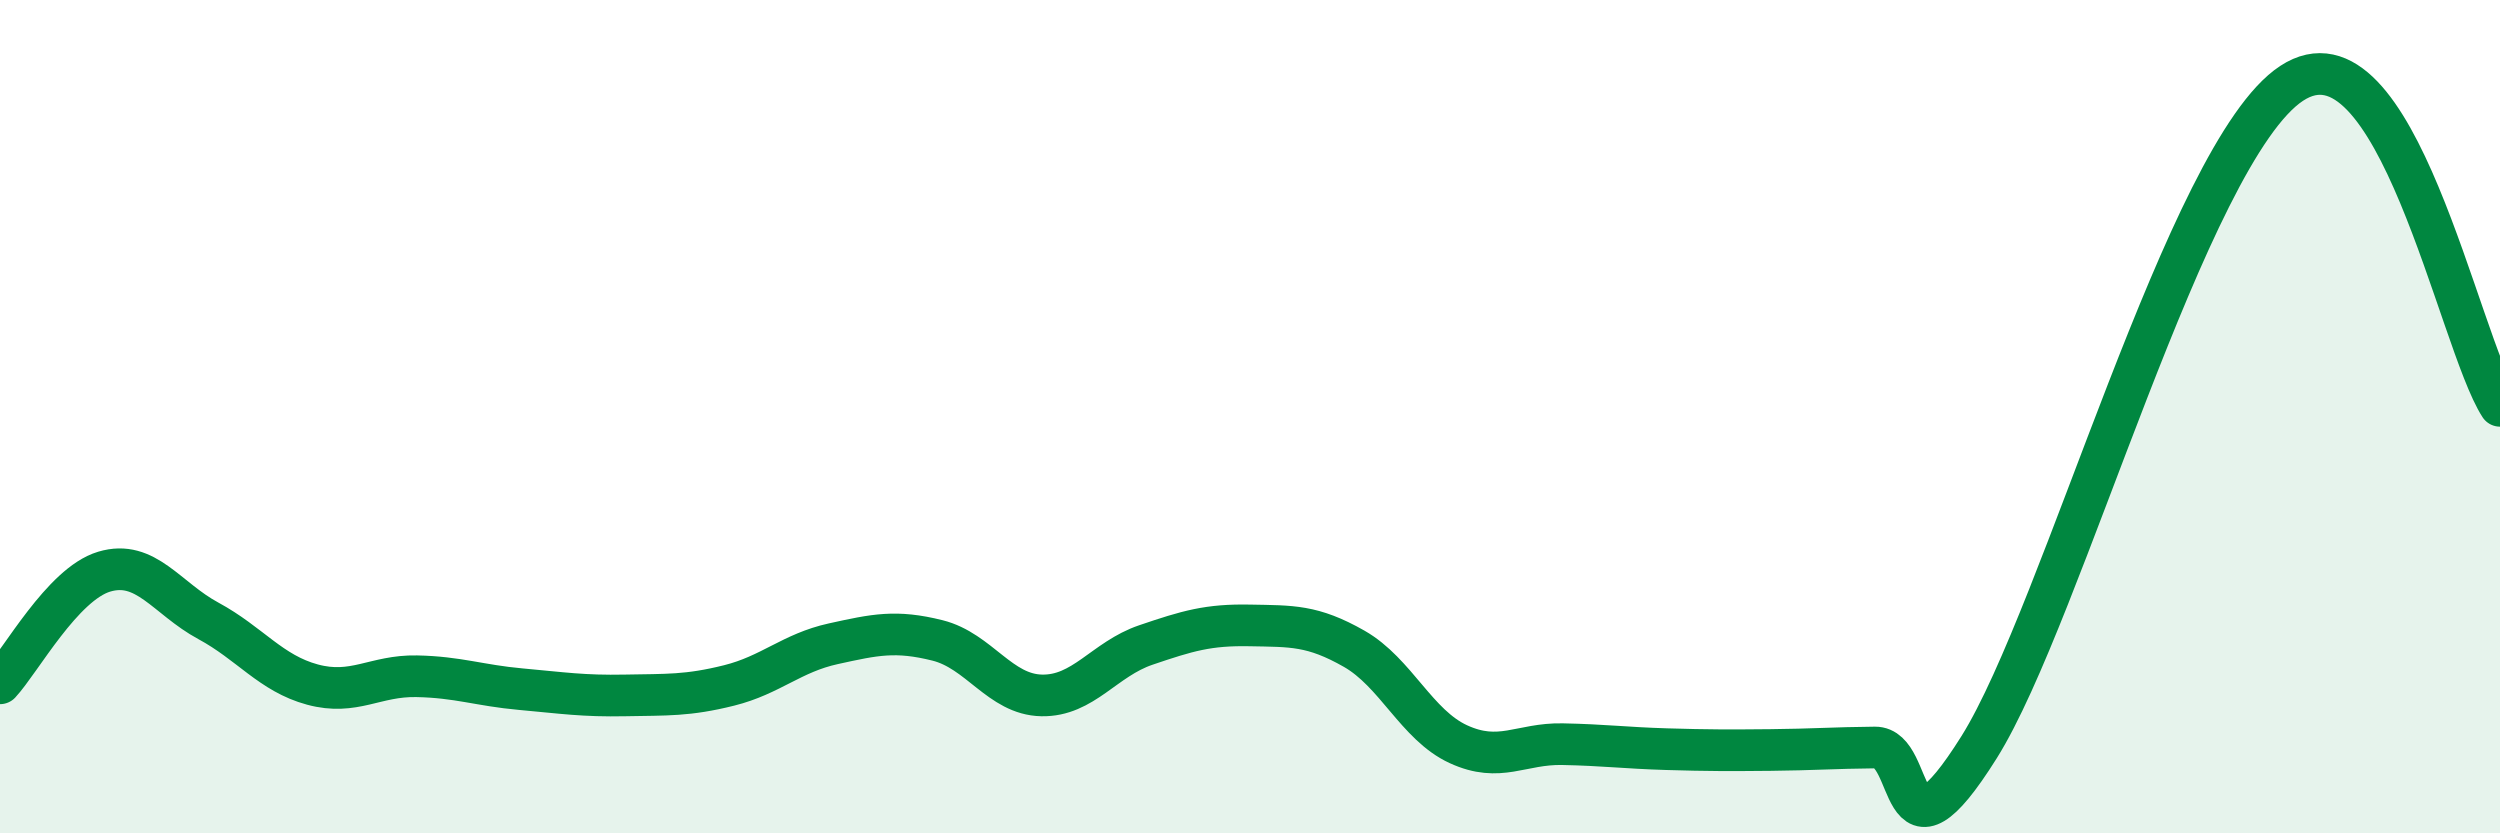
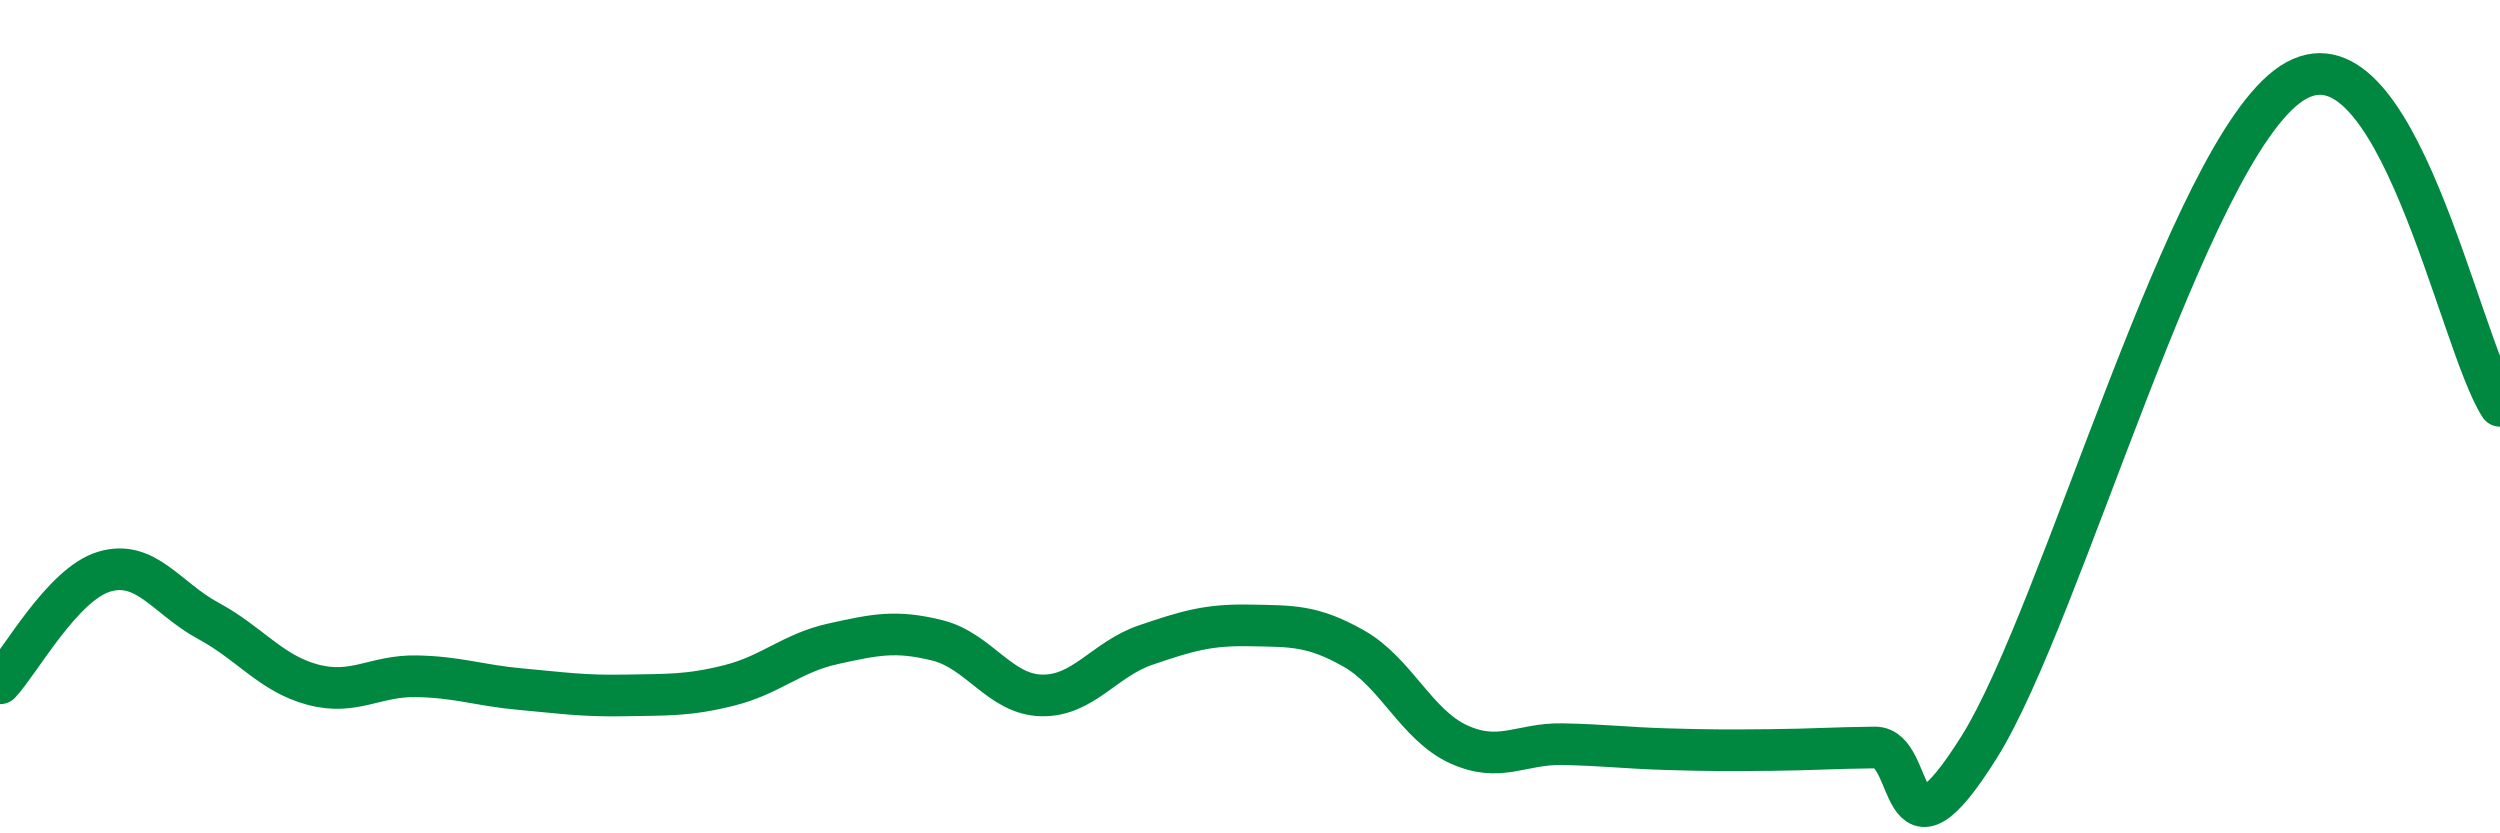
<svg xmlns="http://www.w3.org/2000/svg" width="60" height="20" viewBox="0 0 60 20">
-   <path d="M 0,16.4 C 0.5,15.86 1.5,14.02 2.5,13.72 C 3.5,13.42 4,14.36 5,14.9 C 6,15.44 6.5,16.16 7.5,16.43 C 8.5,16.7 9,16.21 10,16.23 C 11,16.25 11.5,16.45 12.5,16.54 C 13.5,16.63 14,16.71 15,16.69 C 16,16.67 16.5,16.7 17.5,16.45 C 18.5,16.2 19,15.67 20,15.45 C 21,15.23 21.5,15.12 22.5,15.37 C 23.5,15.62 24,16.67 25,16.69 C 26,16.71 26.5,15.82 27.5,15.48 C 28.5,15.14 29,14.99 30,15.01 C 31,15.03 31.5,15 32.5,15.57 C 33.5,16.14 34,17.4 35,17.86 C 36,18.32 36.5,17.84 37.5,17.86 C 38.5,17.88 39,17.95 40,17.98 C 41,18.01 41.5,18.01 42.5,18 C 43.5,17.99 44,17.95 45,17.94 C 46,17.93 45.5,21.12 47.5,17.93 C 49.5,14.74 52.5,3.64 55,2 C 57.5,0.36 59,8.19 60,9.74L60 20L0 20Z" fill="#008740" opacity="0.1" stroke-linecap="round" stroke-linejoin="round" />
  <path d="M 0,16.4 C 0.5,15.86 1.5,14.02 2.5,13.72 C 3.5,13.42 4,14.36 5,14.9 C 6,15.44 6.5,16.16 7.5,16.43 C 8.5,16.7 9,16.21 10,16.23 C 11,16.25 11.5,16.45 12.5,16.54 C 13.5,16.63 14,16.71 15,16.69 C 16,16.67 16.5,16.7 17.5,16.45 C 18.5,16.2 19,15.67 20,15.45 C 21,15.23 21.5,15.12 22.5,15.37 C 23.5,15.62 24,16.67 25,16.69 C 26,16.71 26.5,15.82 27.5,15.48 C 28.5,15.14 29,14.99 30,15.01 C 31,15.03 31.5,15 32.5,15.57 C 33.5,16.14 34,17.4 35,17.86 C 36,18.32 36.5,17.84 37.5,17.86 C 38.5,17.88 39,17.95 40,17.98 C 41,18.01 41.5,18.01 42.5,18 C 43.5,17.99 44,17.95 45,17.94 C 46,17.93 45.5,21.12 47.5,17.93 C 49.5,14.74 52.5,3.64 55,2 C 57.5,0.36 59,8.19 60,9.74" stroke="#008740" stroke-width="1" fill="none" stroke-linecap="round" stroke-linejoin="round" />
</svg>